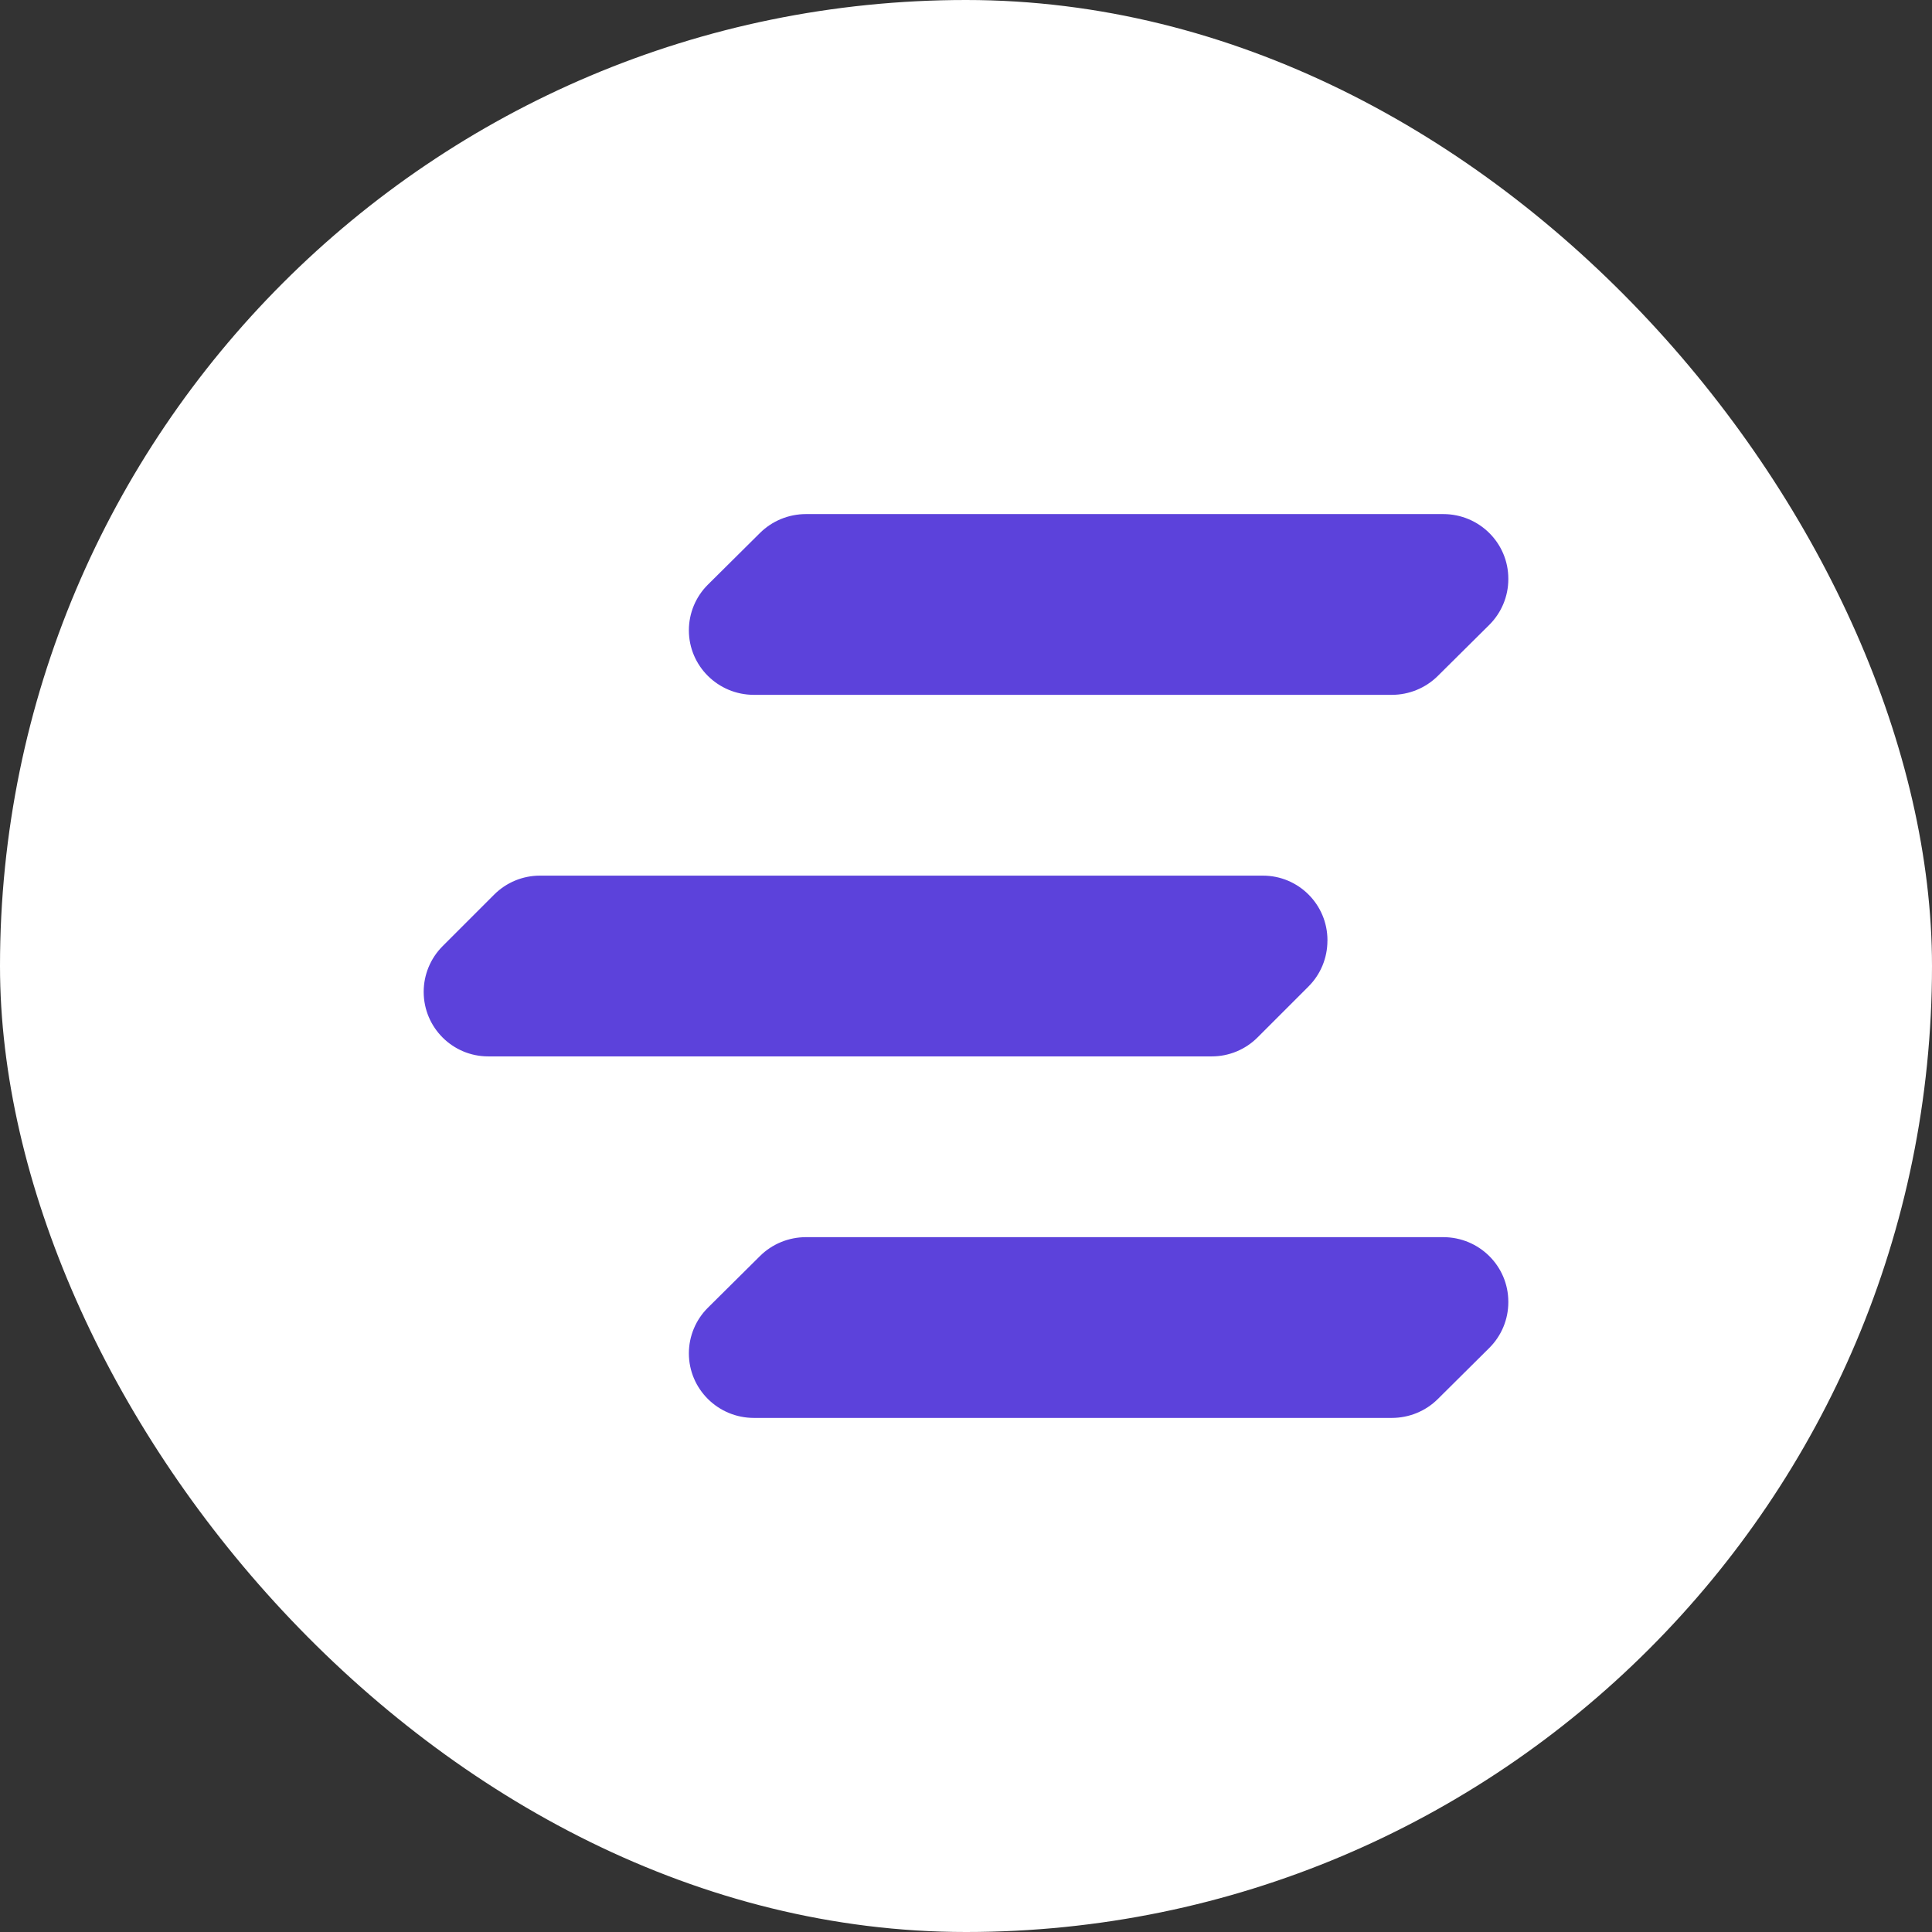
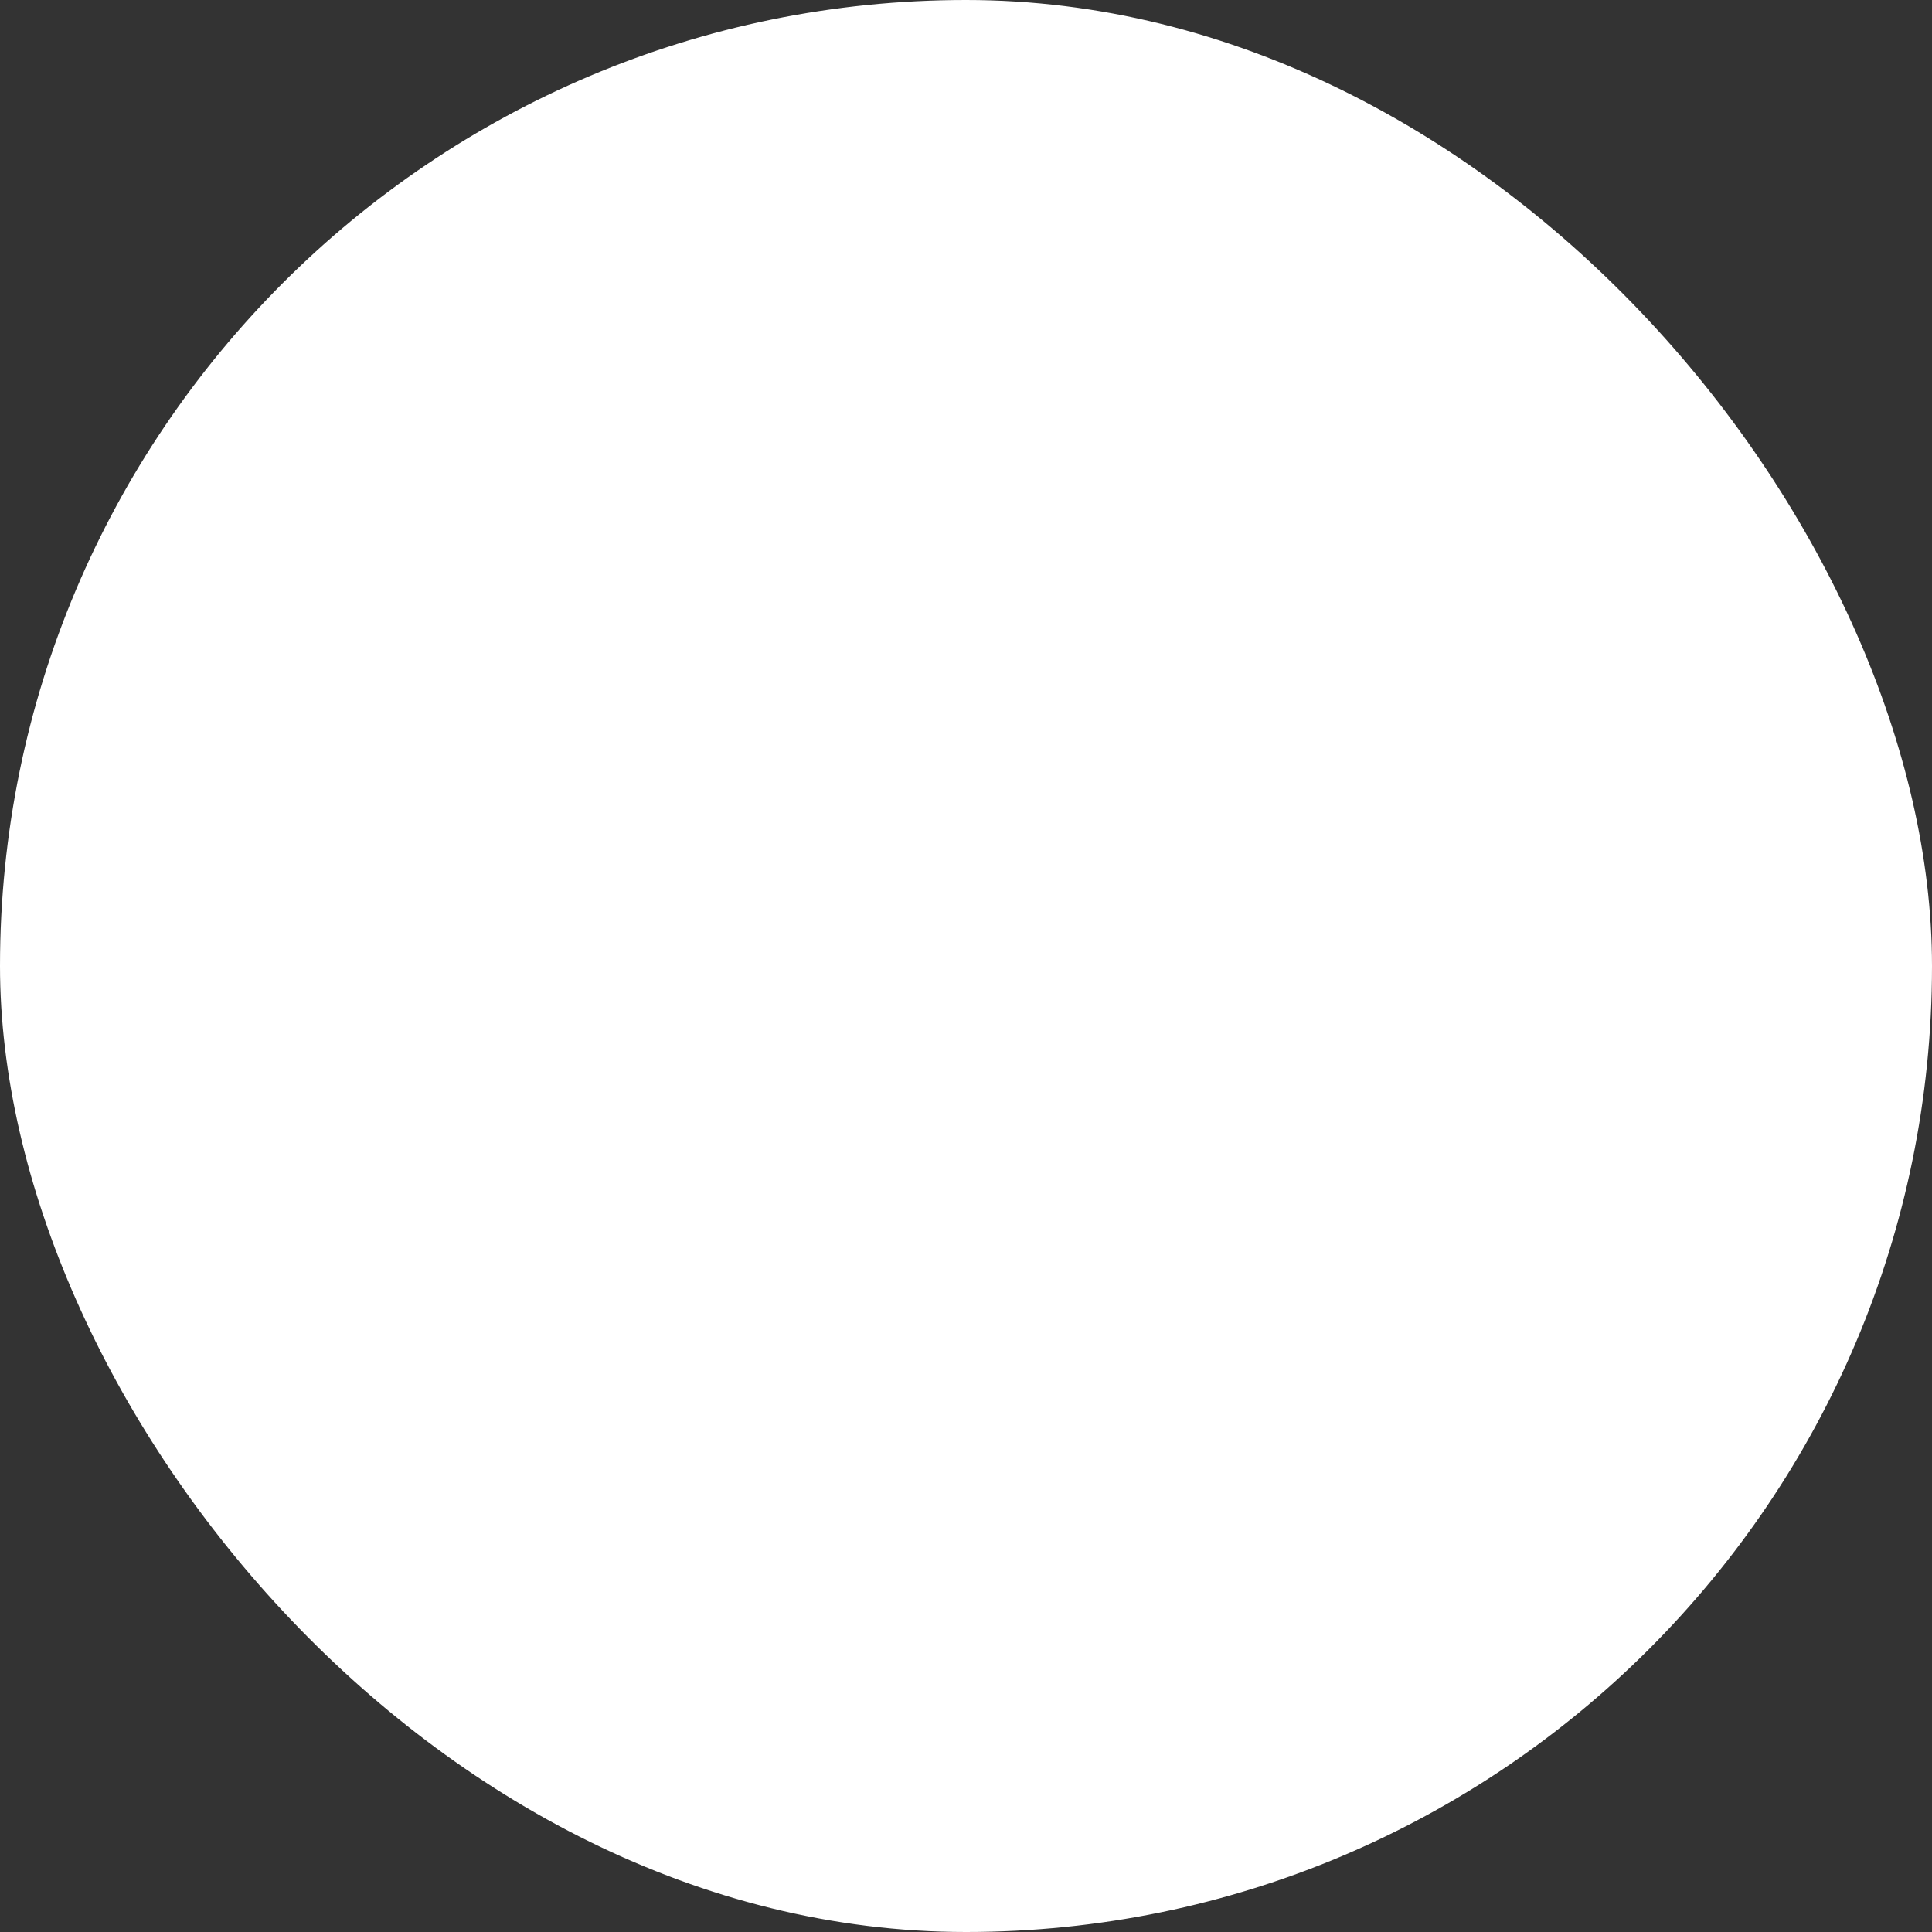
<svg xmlns="http://www.w3.org/2000/svg" width="57" height="57" viewBox="0 0 57 57" fill="none">
  <rect x="0" y="0" width="57" height="57" fill="#333333" stroke="none" />
  <rect width="57" height="57" rx="28.5" fill="white" />
-   <path d="M44.5 17.089V17.072C44.5 16.019 43.64 15.167 42.581 15.167H23.778C23.269 15.167 22.78 15.368 22.421 15.725L20.886 17.248C20.526 17.605 20.324 18.09 20.324 18.596C20.324 19.648 21.184 20.5 22.243 20.5H41.063C41.572 20.5 42.061 20.299 42.42 19.942L43.938 18.436C44.297 18.079 44.5 17.594 44.5 17.089Z" fill="#5C42DB" />
-   <path d="M39.164 27.756V27.739C39.164 26.686 38.311 25.834 37.26 25.834H15.928C15.423 25.834 14.938 26.035 14.581 26.392L13.057 27.916C12.701 28.273 12.5 28.757 12.5 29.262C12.5 30.315 13.353 31.167 14.404 31.167H35.752C36.258 31.167 36.742 30.966 37.099 30.61L38.606 29.103C38.963 28.746 39.163 28.261 39.163 27.756H39.164Z" fill="#5C42DB" />
-   <path d="M44.5 38.422V38.405C44.5 37.352 43.64 36.5 42.581 36.5H23.778C23.269 36.5 22.78 36.701 22.421 37.058L20.886 38.581C20.526 38.938 20.324 39.423 20.324 39.928C20.324 40.981 21.184 41.833 22.243 41.833H41.063C41.572 41.833 42.061 41.633 42.42 41.276L43.938 39.769C44.297 39.412 44.5 38.927 44.5 38.422Z" fill="#5C42DB" />
</svg>